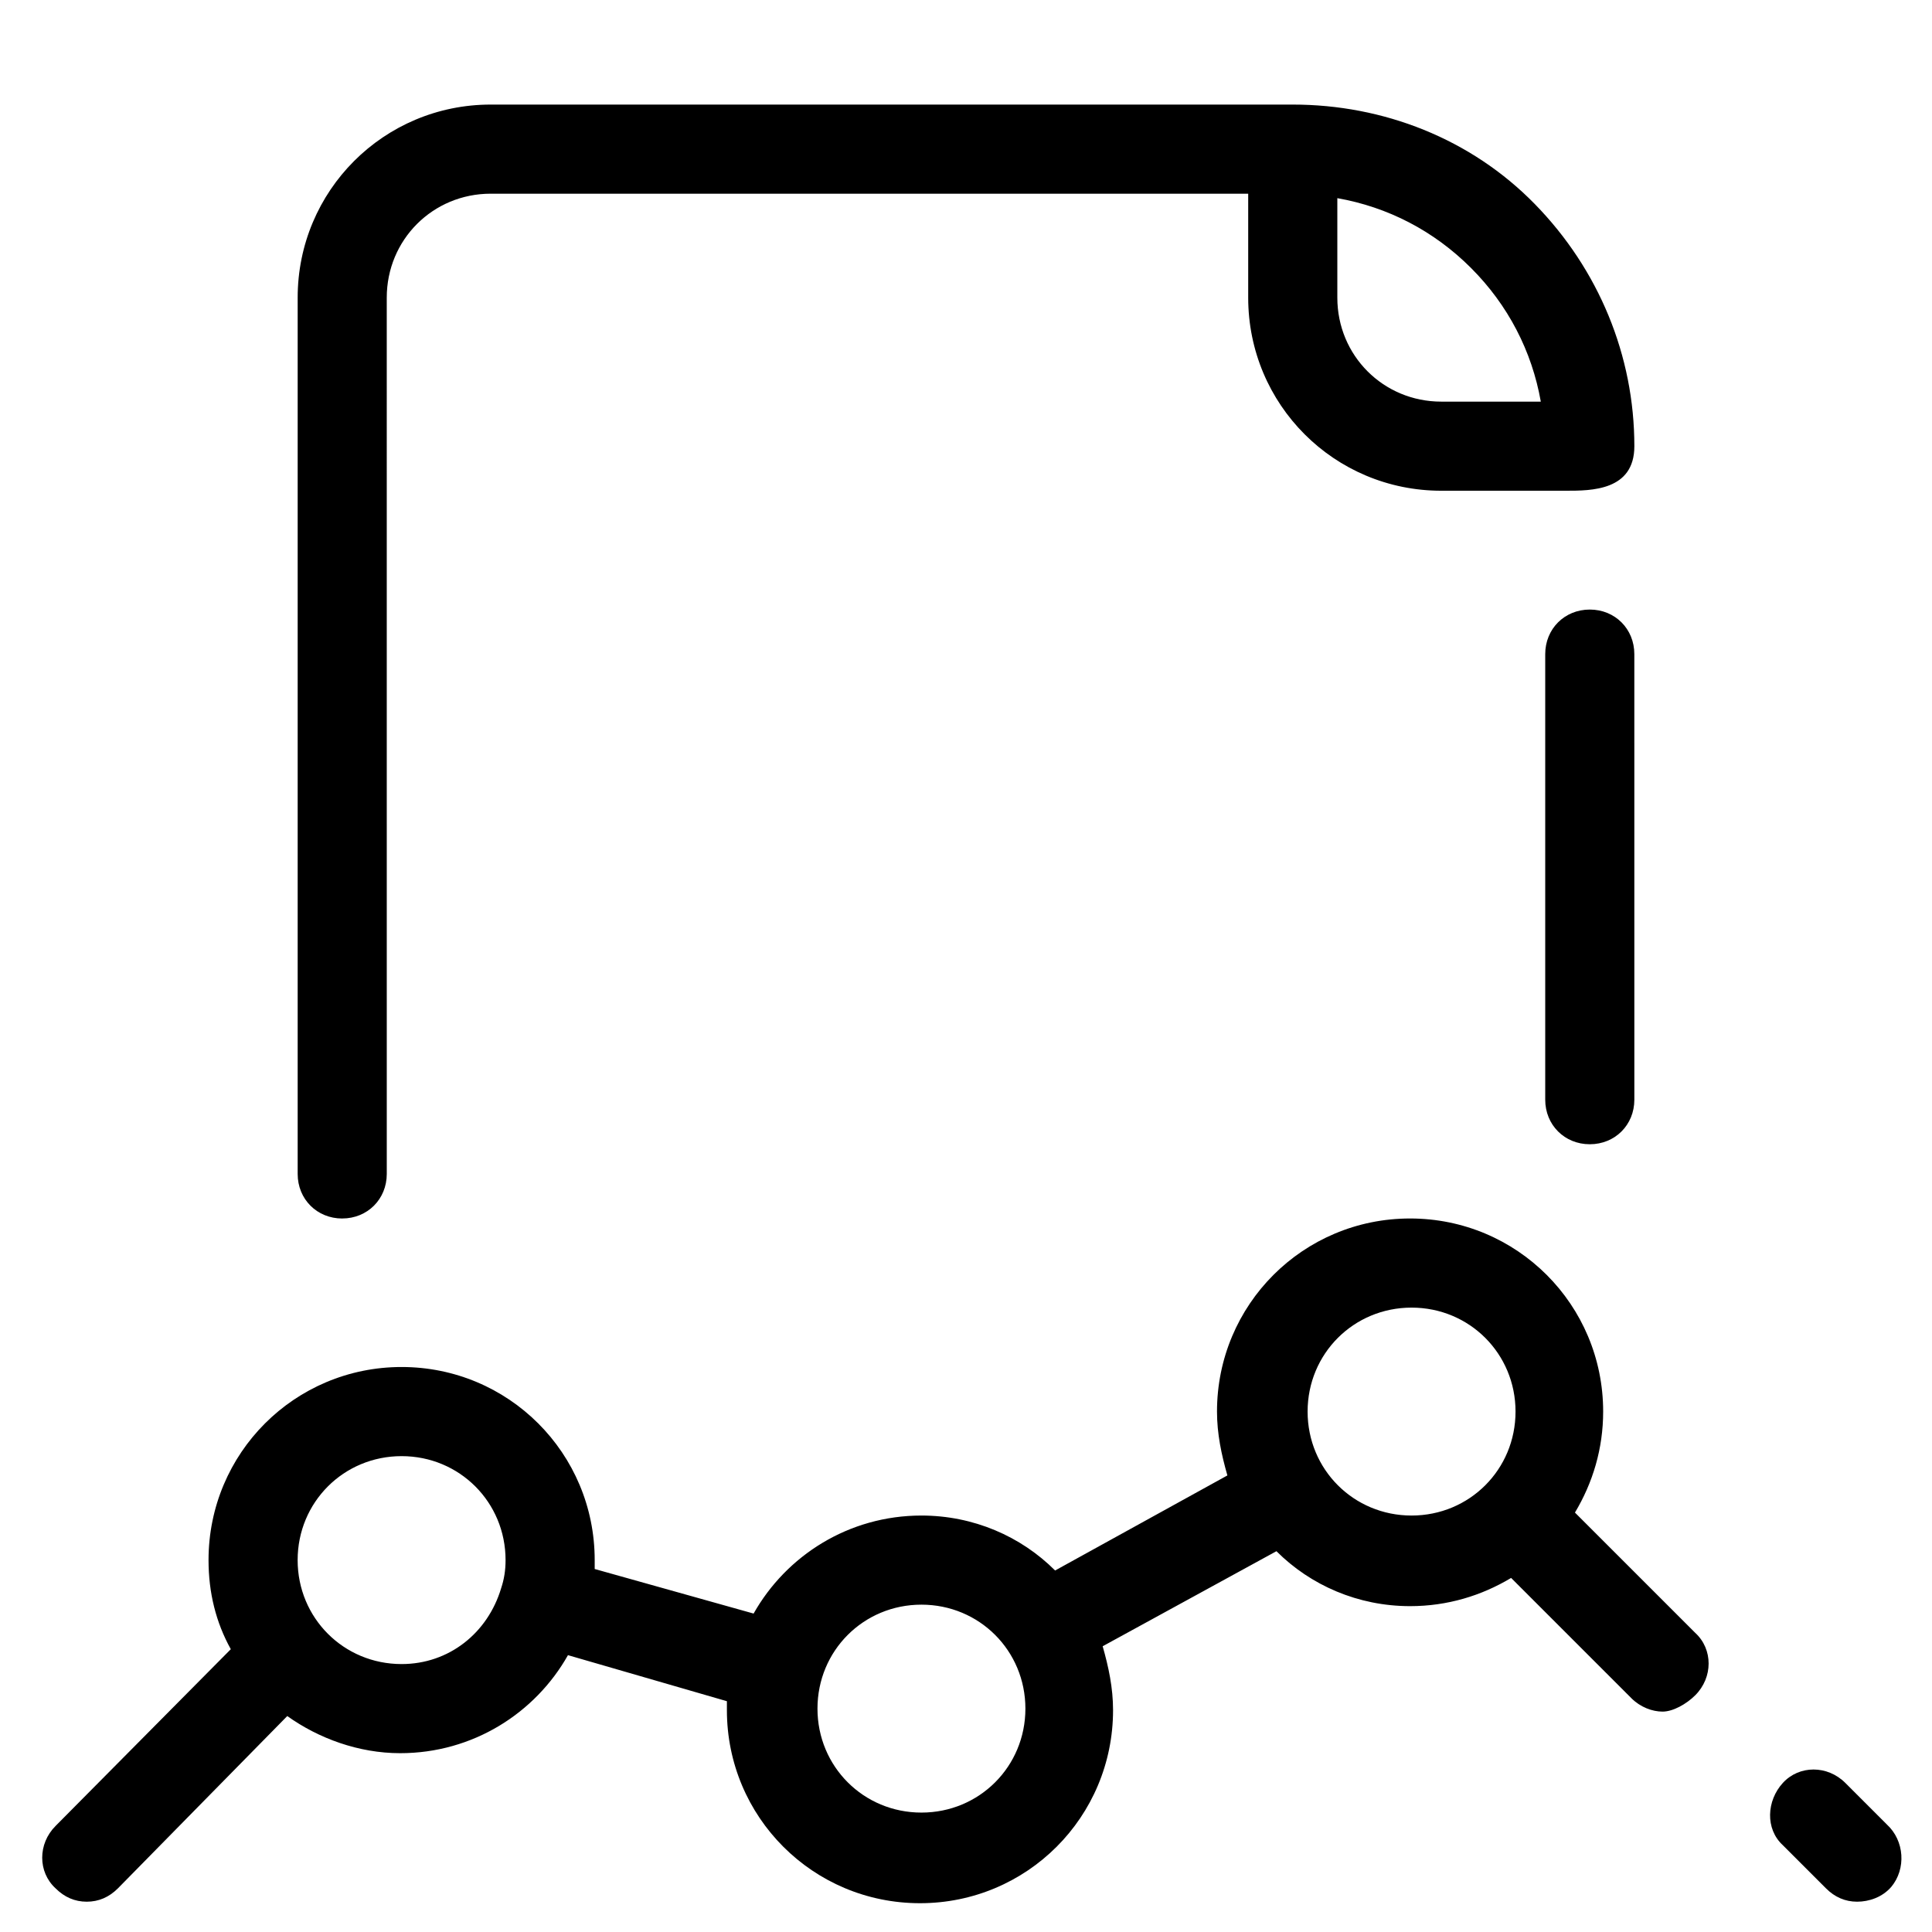
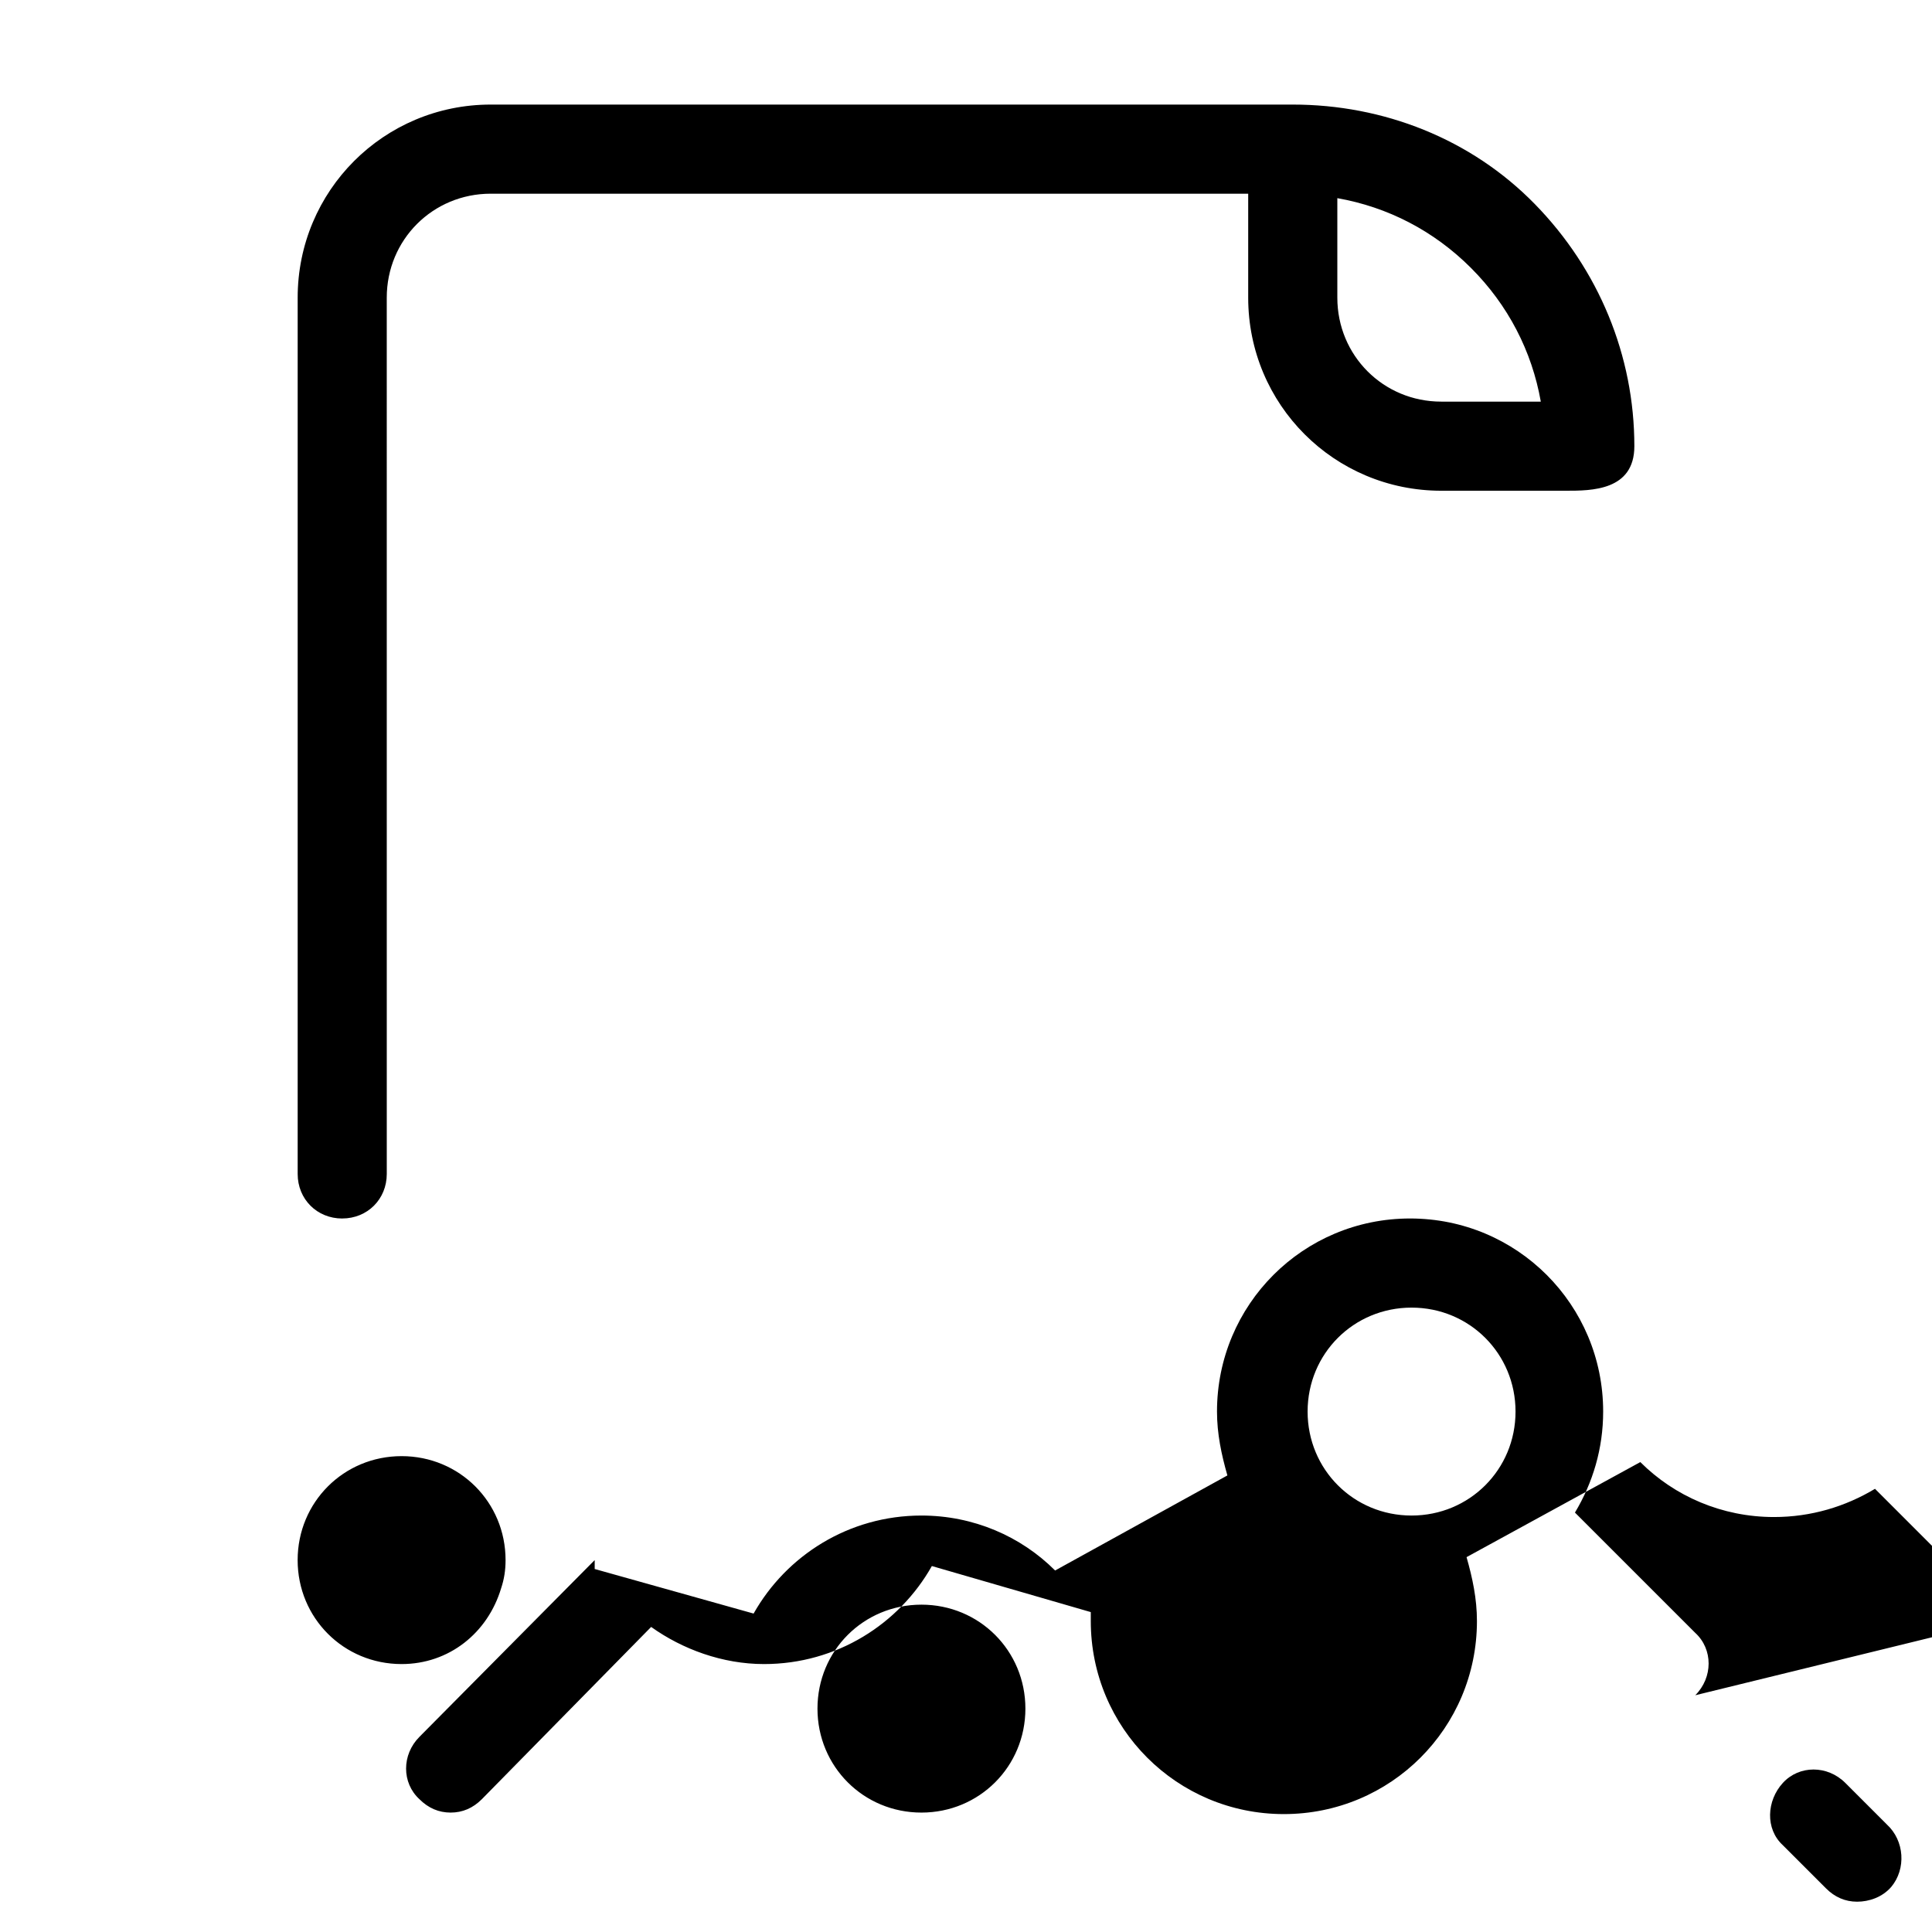
<svg xmlns="http://www.w3.org/2000/svg" fill="#000000" width="800px" height="800px" version="1.1" viewBox="144 144 512 512">
  <g>
    <path d="m636.16 647.97c3.148 0 6.691-1.18 9.055-3.938 3.938-4.723 3.543-12.203-1.18-16.531l-11.02-11.02c-4.723-4.723-12.203-4.723-16.531 0-4.328 4.723-4.723 12.203 0 16.531l11.414 11.414c2.356 2.359 5.113 3.543 8.262 3.543z" />
-     <path d="m593.26 593.26c4.723-4.723 4.723-12.203 0-16.531l-31.883-31.883c4.723-7.871 7.477-16.926 7.477-26.766 0-28.34-22.828-51.168-51.168-51.168s-51.168 22.828-51.168 51.168c0 5.902 1.18 11.414 2.754 16.926l-45.656 25.191c-9.055-9.055-21.648-14.562-35.426-14.562-19.285 0-35.816 10.629-44.477 25.977l-42.113-11.809v-2.363c0-28.34-22.828-51.168-51.168-51.168-28.34 0-51.168 22.828-51.168 51.168 0 8.66 1.969 16.531 5.902 23.617l-46.441 46.84c-4.723 4.723-4.723 12.203 0 16.531 2.363 2.363 5.117 3.543 8.266 3.543 3.148 0 5.902-1.18 8.266-3.543l44.871-45.656c8.266 5.902 18.895 9.84 29.914 9.84 19.285 0 35.816-10.629 44.477-25.977l42.117 12.203v2.363c0 28.34 22.828 51.168 51.168 51.168 28.34 0 51.168-22.828 51.168-51.168 0-5.902-1.18-11.414-2.754-16.926l46.051-25.191c9.055 9.055 21.648 14.562 35.426 14.562 9.84 0 18.895-2.754 26.766-7.477l31.883 31.883c2.363 2.363 5.512 3.543 8.266 3.543 2.746-0.008 6.289-1.977 8.652-4.336zm-316.46-28.34c-3.543 11.809-13.777 20.074-26.371 20.074-15.352 0-27.551-12.203-27.551-27.551 0-15.352 12.203-27.551 27.551-27.551 15.352 0 27.551 12.203 27.551 27.551 0 2.754-0.391 5.113-1.18 7.477zm111.39 59.434c-15.352 0-27.551-12.203-27.551-27.551 0-15.352 12.203-27.551 27.551-27.551 15.352 0 27.551 12.203 27.551 27.551 0 15.348-12.203 27.551-27.551 27.551zm129.89-78.719c-15.352 0-27.551-12.203-27.551-27.551 0-15.352 12.203-27.551 27.551-27.551 15.352 0 27.551 12.203 27.551 27.551 0.004 15.348-12.199 27.551-27.551 27.551z" />
-     <path d="m565.31 305.54c-6.691 0-11.809 5.117-11.809 11.809v118.08c0 6.691 5.117 11.809 11.809 11.809s11.809-5.117 11.809-11.809l-0.004-118.08c0-6.691-5.113-11.809-11.805-11.809z" />
+     <path d="m593.26 593.26c4.723-4.723 4.723-12.203 0-16.531l-31.883-31.883c4.723-7.871 7.477-16.926 7.477-26.766 0-28.34-22.828-51.168-51.168-51.168s-51.168 22.828-51.168 51.168c0 5.902 1.18 11.414 2.754 16.926l-45.656 25.191c-9.055-9.055-21.648-14.562-35.426-14.562-19.285 0-35.816 10.629-44.477 25.977l-42.113-11.809v-2.363l-46.441 46.84c-4.723 4.723-4.723 12.203 0 16.531 2.363 2.363 5.117 3.543 8.266 3.543 3.148 0 5.902-1.18 8.266-3.543l44.871-45.656c8.266 5.902 18.895 9.84 29.914 9.84 19.285 0 35.816-10.629 44.477-25.977l42.117 12.203v2.363c0 28.34 22.828 51.168 51.168 51.168 28.34 0 51.168-22.828 51.168-51.168 0-5.902-1.18-11.414-2.754-16.926l46.051-25.191c9.055 9.055 21.648 14.562 35.426 14.562 9.84 0 18.895-2.754 26.766-7.477l31.883 31.883c2.363 2.363 5.512 3.543 8.266 3.543 2.746-0.008 6.289-1.977 8.652-4.336zm-316.46-28.34c-3.543 11.809-13.777 20.074-26.371 20.074-15.352 0-27.551-12.203-27.551-27.551 0-15.352 12.203-27.551 27.551-27.551 15.352 0 27.551 12.203 27.551 27.551 0 2.754-0.391 5.113-1.18 7.477zm111.39 59.434c-15.352 0-27.551-12.203-27.551-27.551 0-15.352 12.203-27.551 27.551-27.551 15.352 0 27.551 12.203 27.551 27.551 0 15.348-12.203 27.551-27.551 27.551zm129.89-78.719c-15.352 0-27.551-12.203-27.551-27.551 0-15.352 12.203-27.551 27.551-27.551 15.352 0 27.551 12.203 27.551 27.551 0.004 15.348-12.199 27.551-27.551 27.551z" />
    <path d="m234.69 466.91c6.691 0 11.809-5.117 11.809-11.809l-0.004-232.22c0-15.352 12.203-27.551 27.551-27.551h200.74v27.551c0 28.34 22.828 51.168 51.168 51.168h33.062c6.691 0 18.105 0 18.105-11.809 0-24.008-9.445-46.84-26.371-64.156-16.922-17.32-40.145-26.371-64.156-26.371h-212.54c-28.34 0-51.168 22.828-51.168 51.168v232.23c0 6.688 5.117 11.805 11.809 11.805zm299.14-251.9c9.84 9.84 16.137 22.043 18.5 35.426h-26.371c-15.352 0-27.551-12.203-27.551-27.551v-26.371c13.379 2.356 25.582 8.652 35.422 18.496z" />
  </g>
</svg>